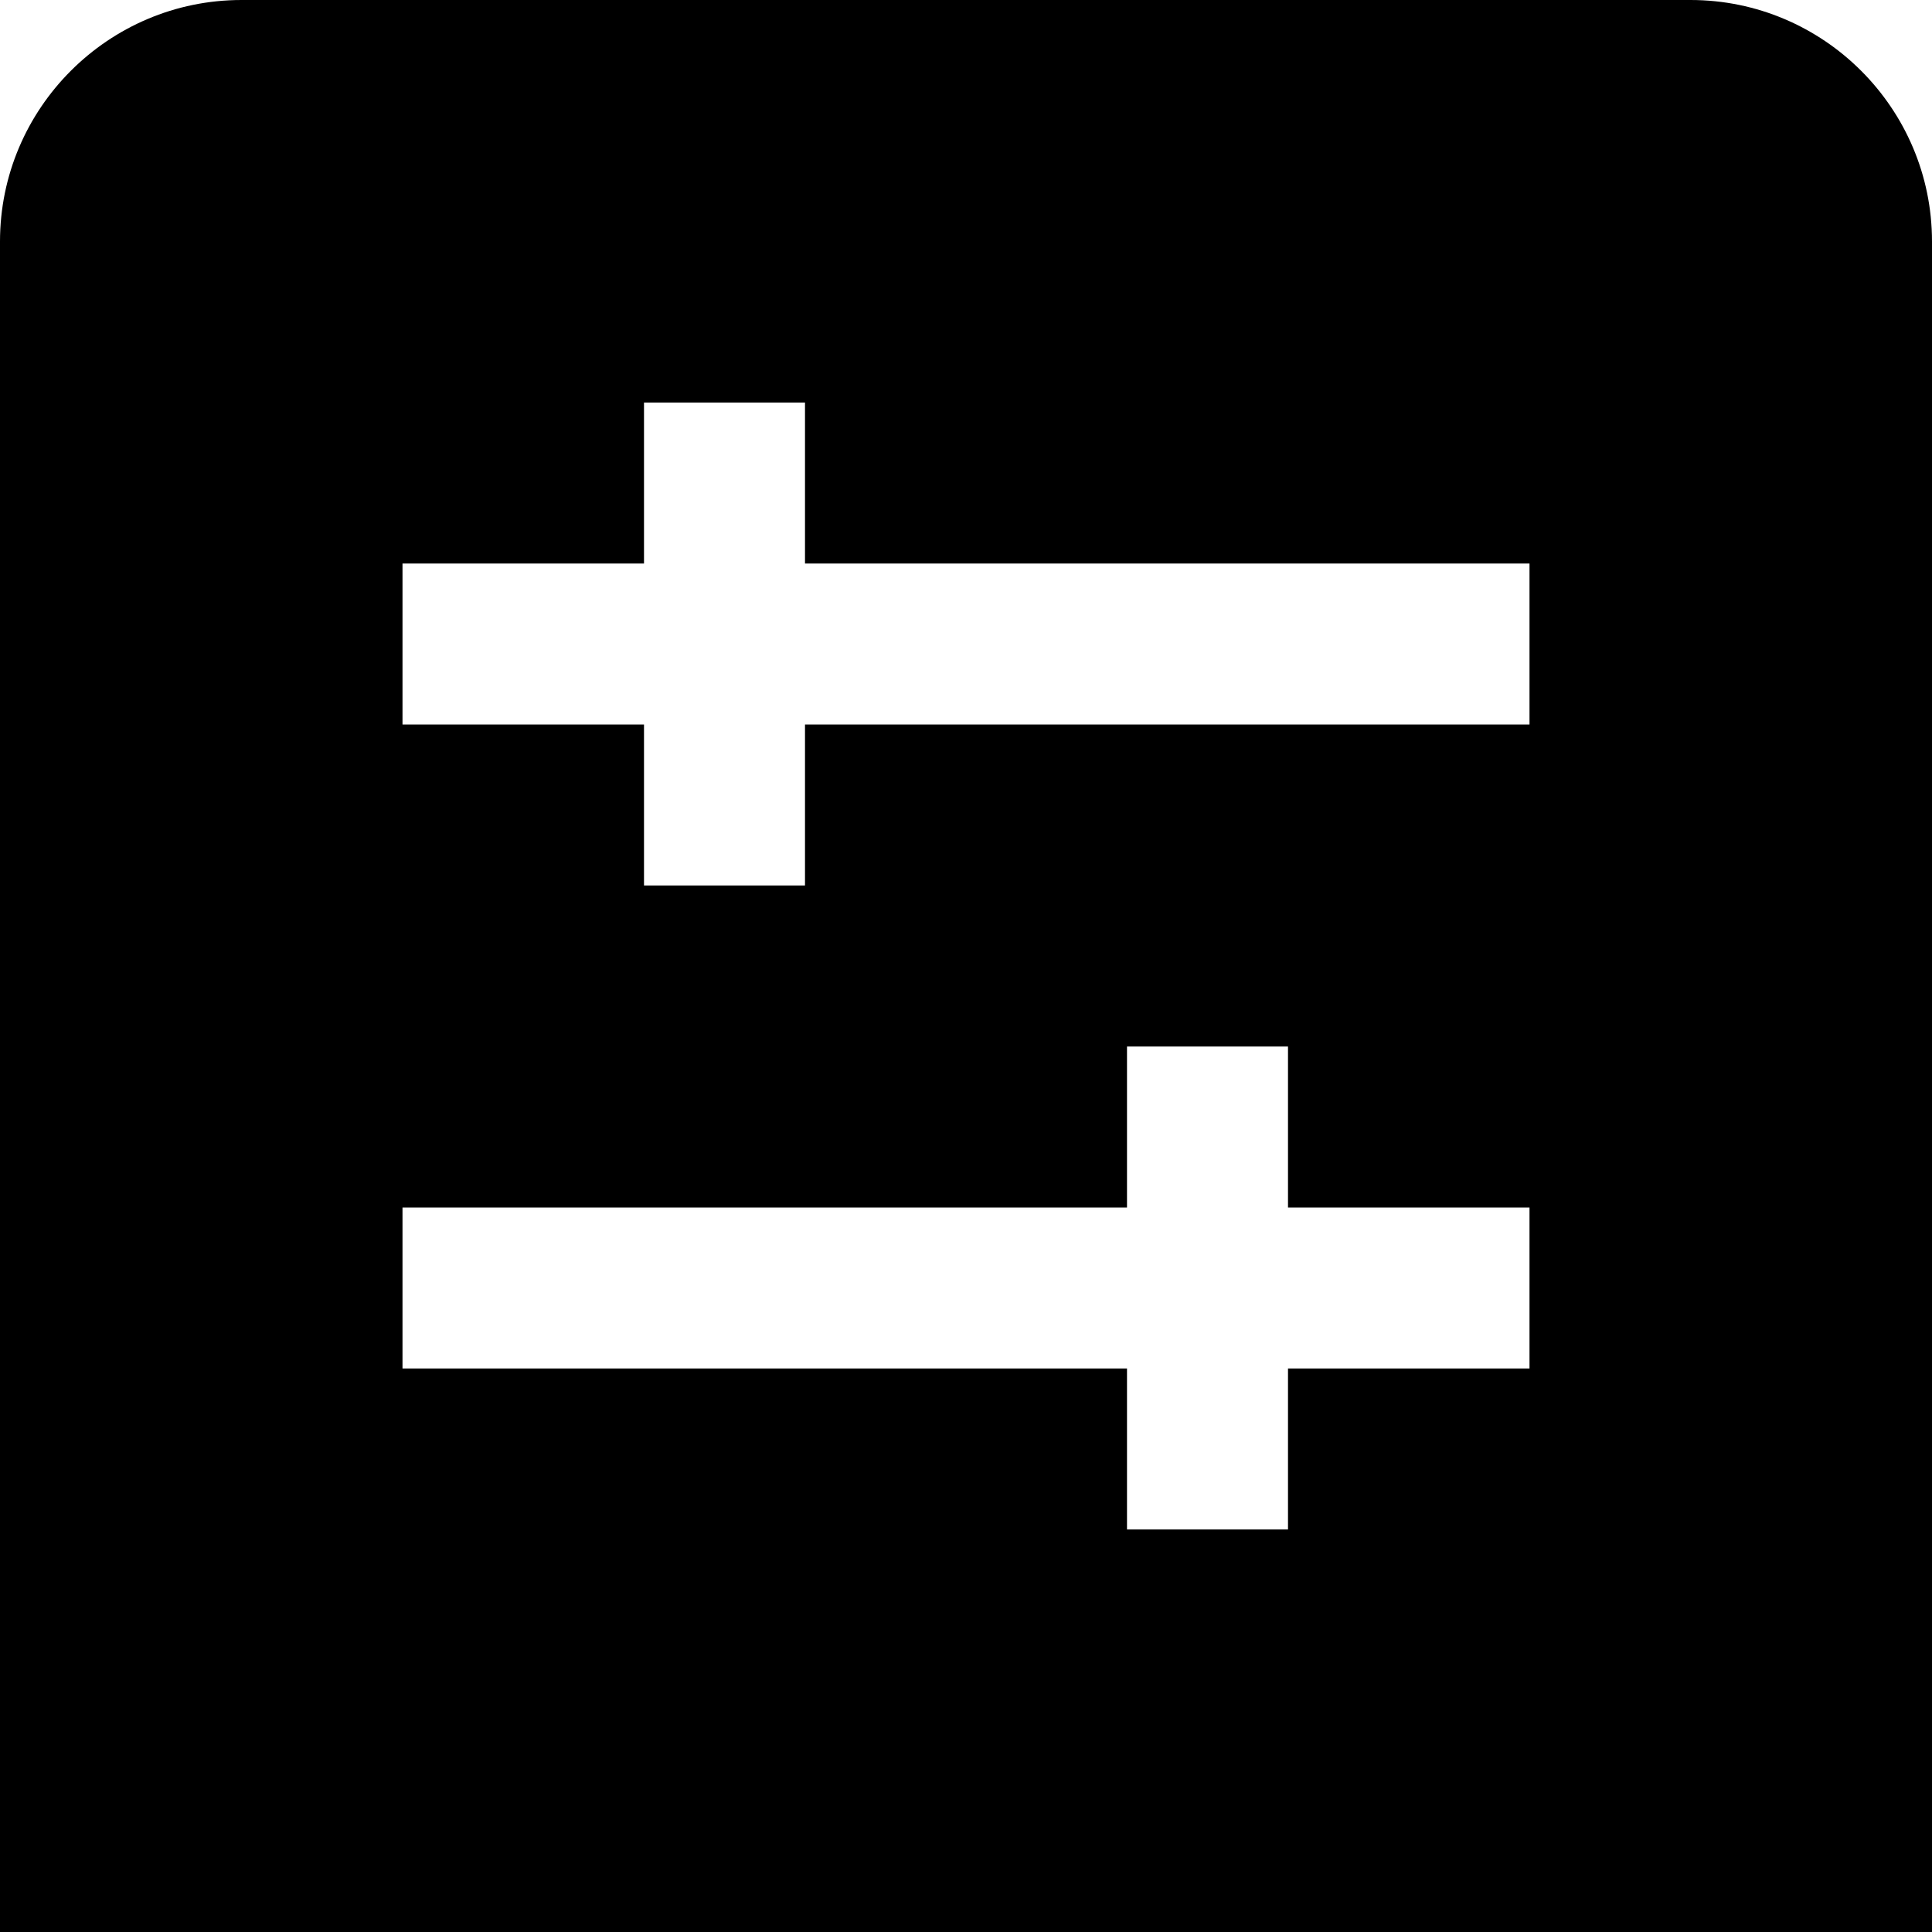
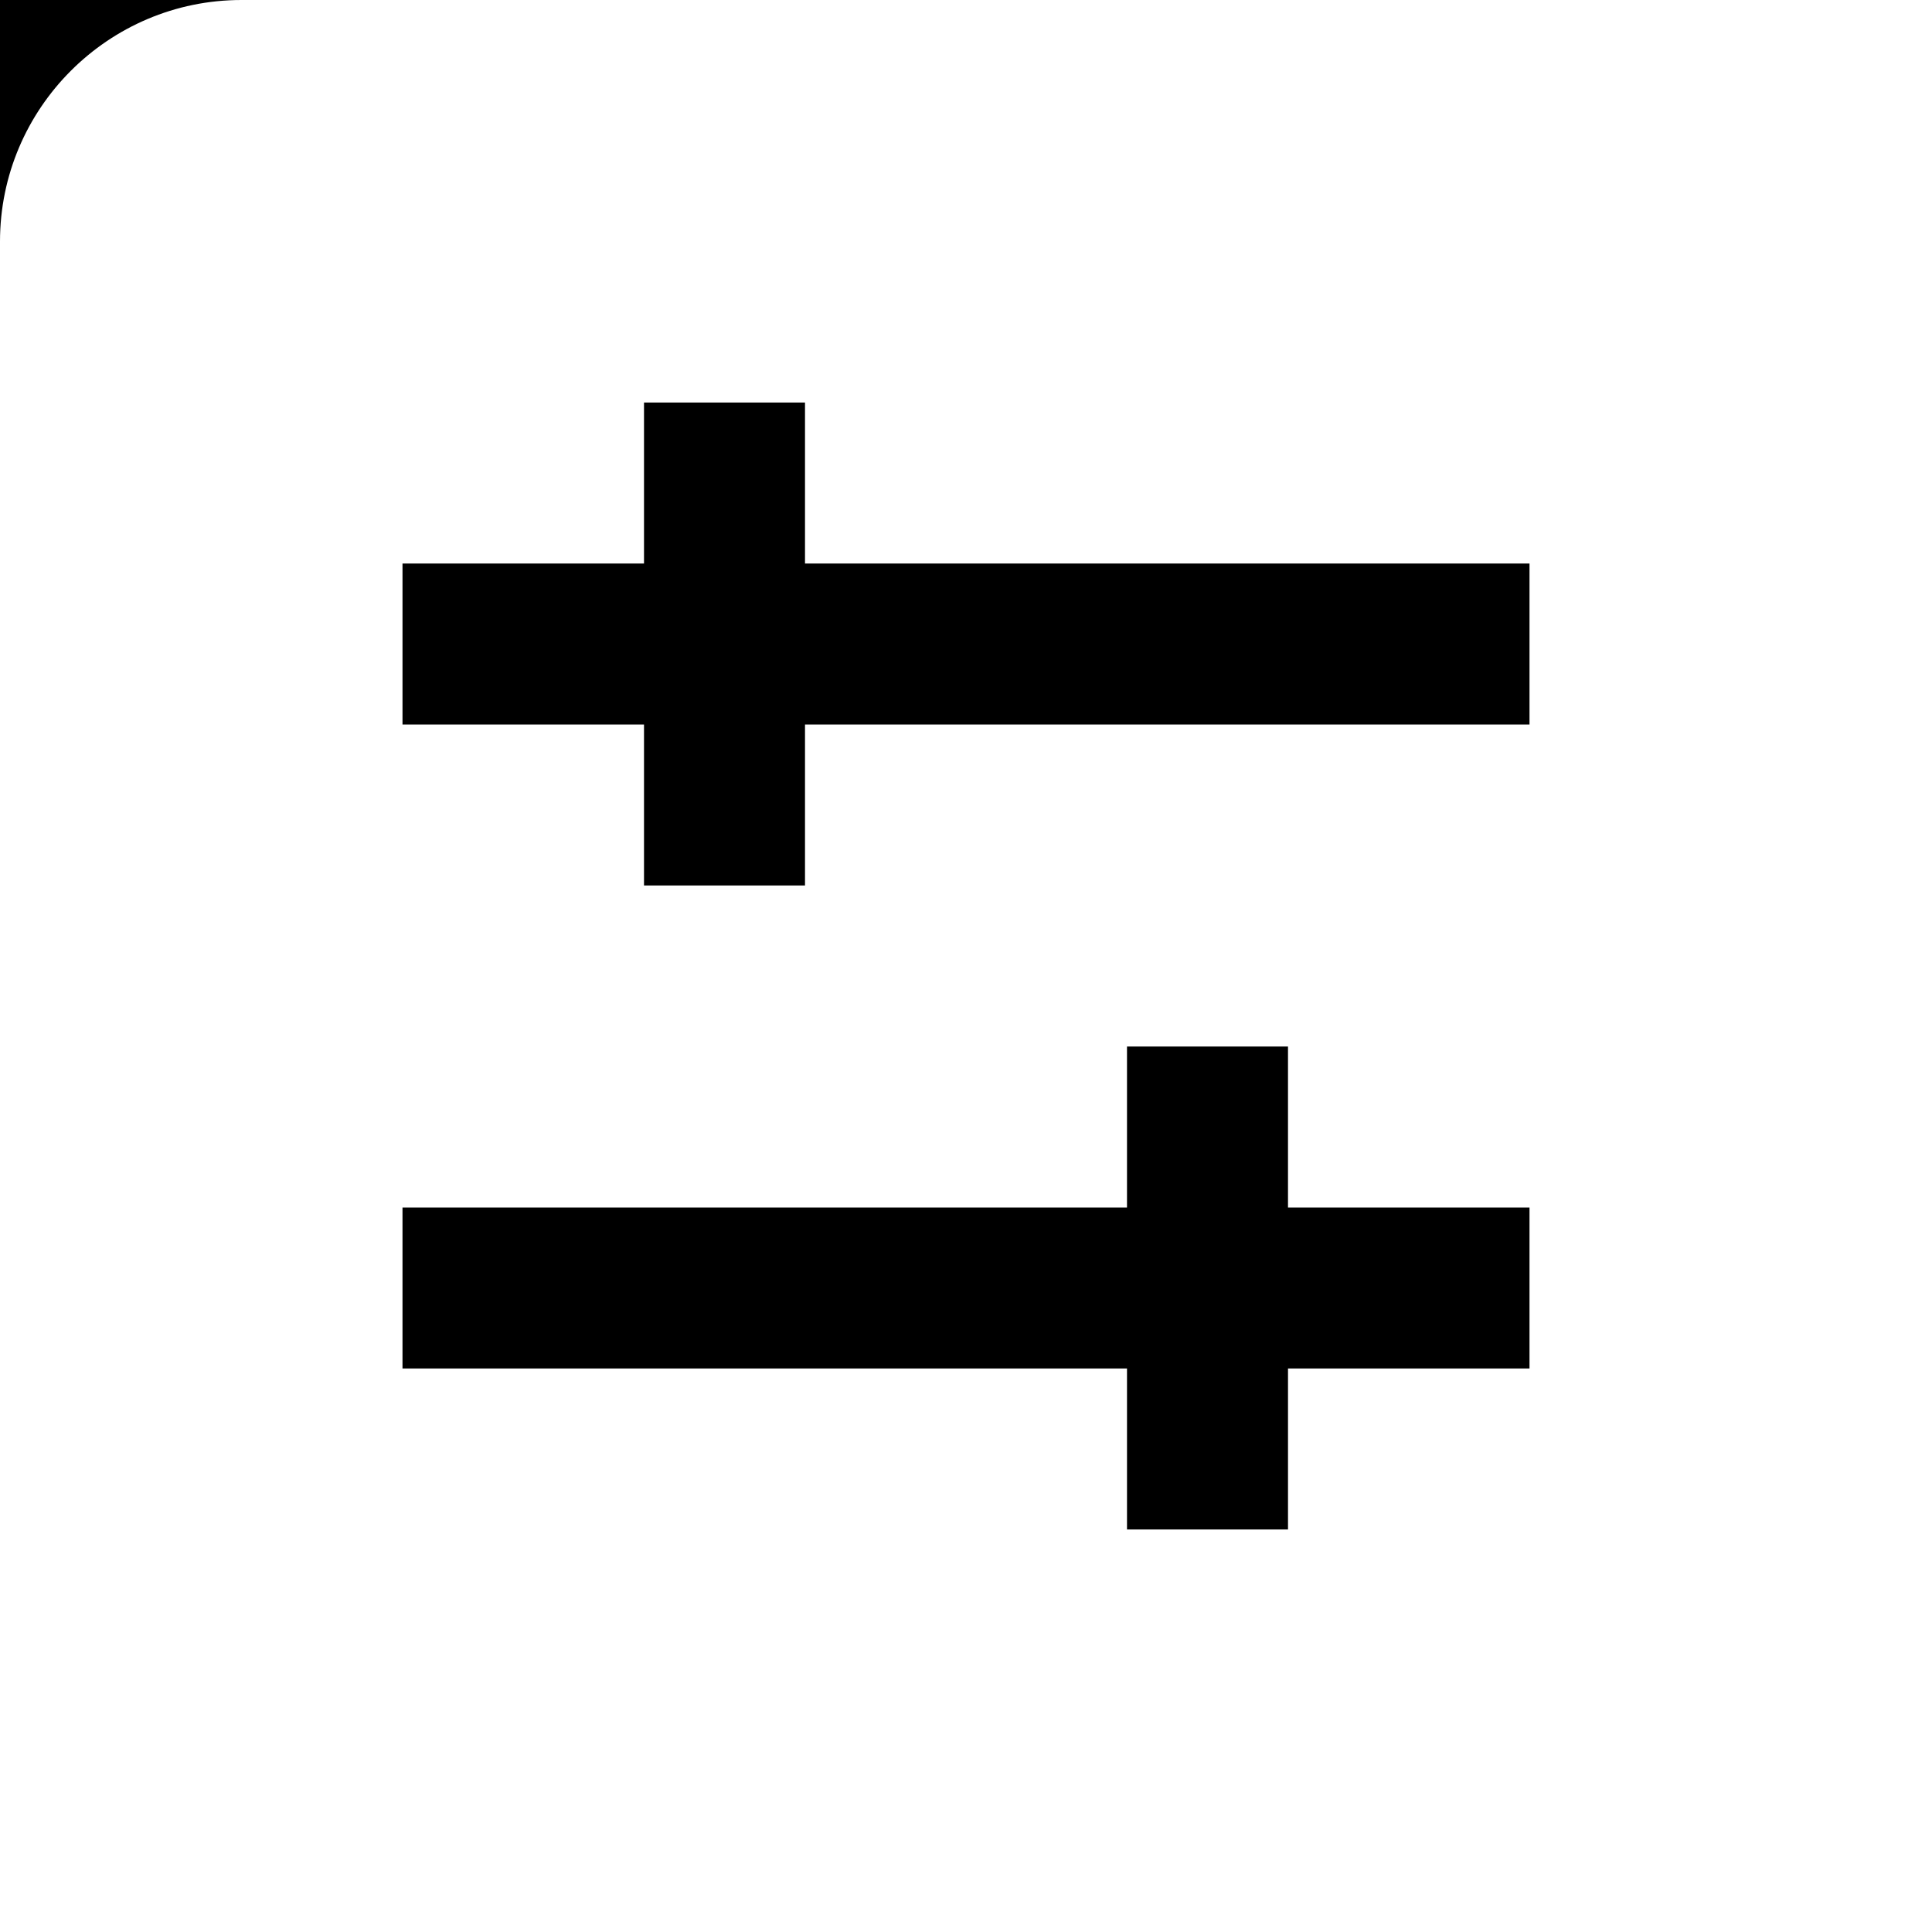
<svg xmlns="http://www.w3.org/2000/svg" id="Layer_1" data-name="Layer 1" viewBox="0 0 24 24" width="512" height="512">
-   <path d="m21,0H3C1.346,0,0,1.346,0,3v21h24V3c0-1.654-1.346-3-3-3Zm-2,17h-3v2h-2v-2H5v-2h9v-2h2v2h3v2Zm0-8h-9v2h-2v-2h-3v-2h3v-2h2v2h9v2Z" />
+   <path d="m21,0H3C1.346,0,0,1.346,0,3v21V3c0-1.654-1.346-3-3-3Zm-2,17h-3v2h-2v-2H5v-2h9v-2h2v2h3v2Zm0-8h-9v2h-2v-2h-3v-2h3v-2h2v2h9v2Z" />
</svg>